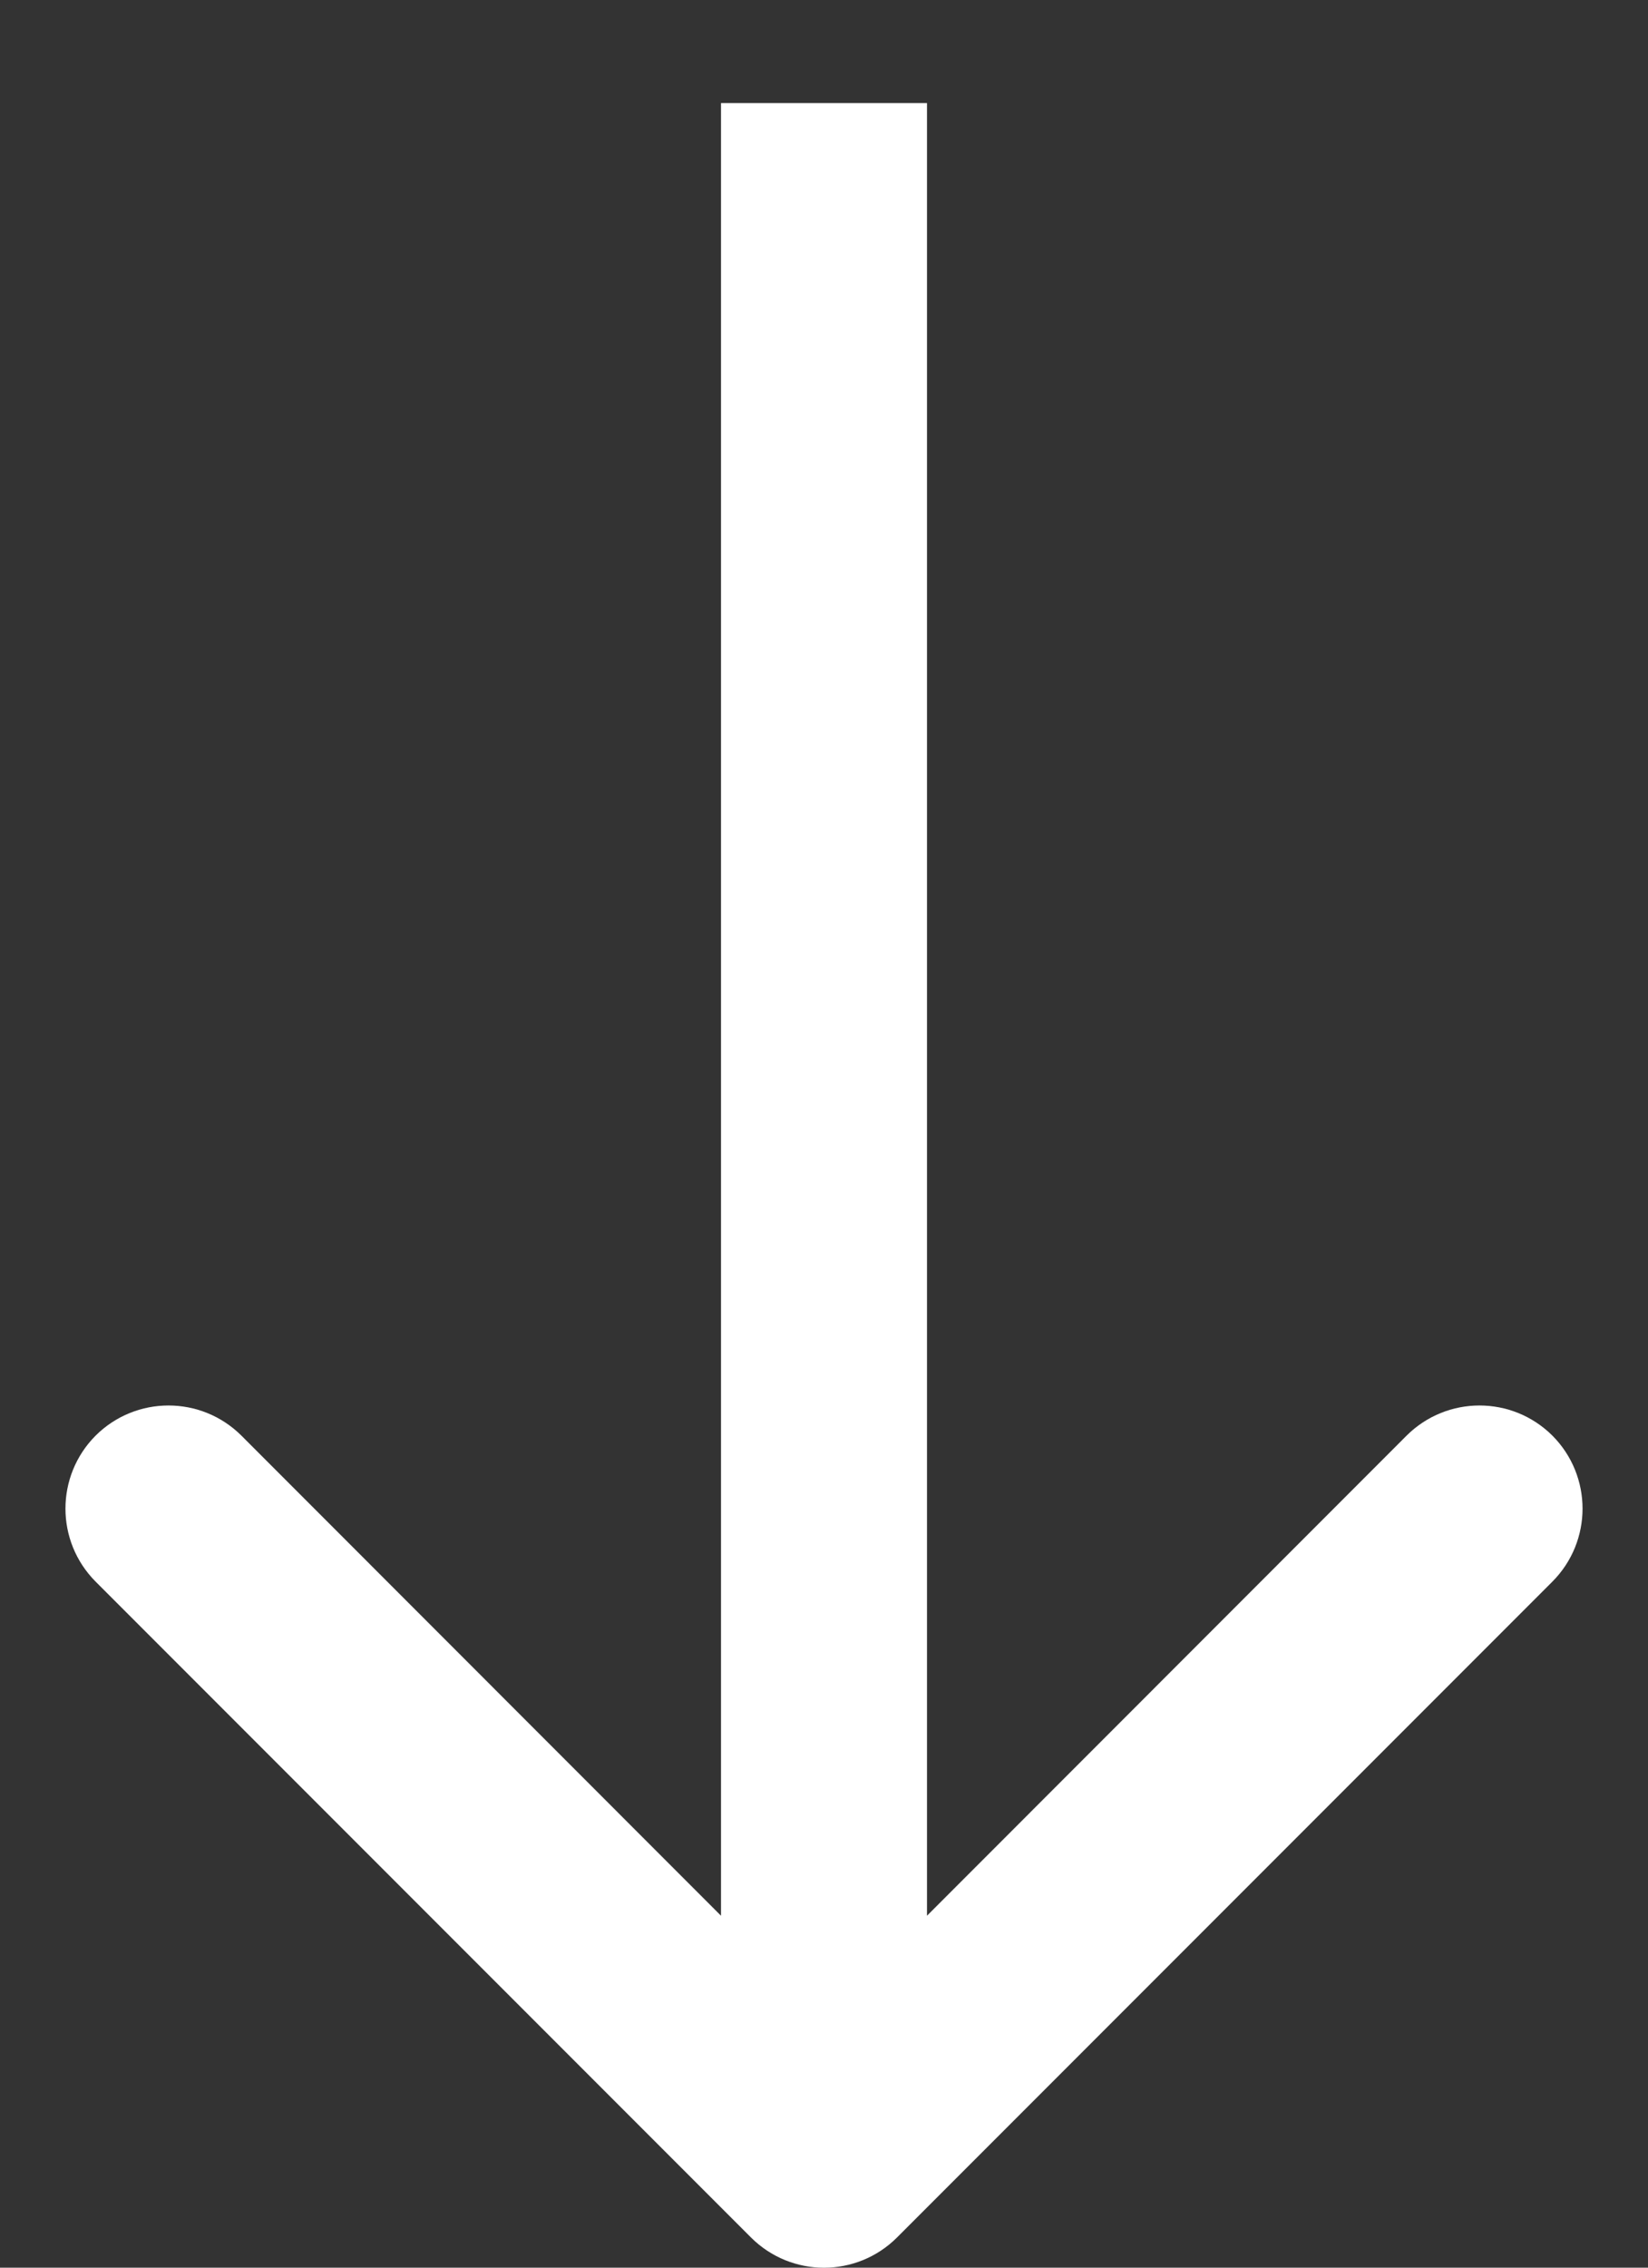
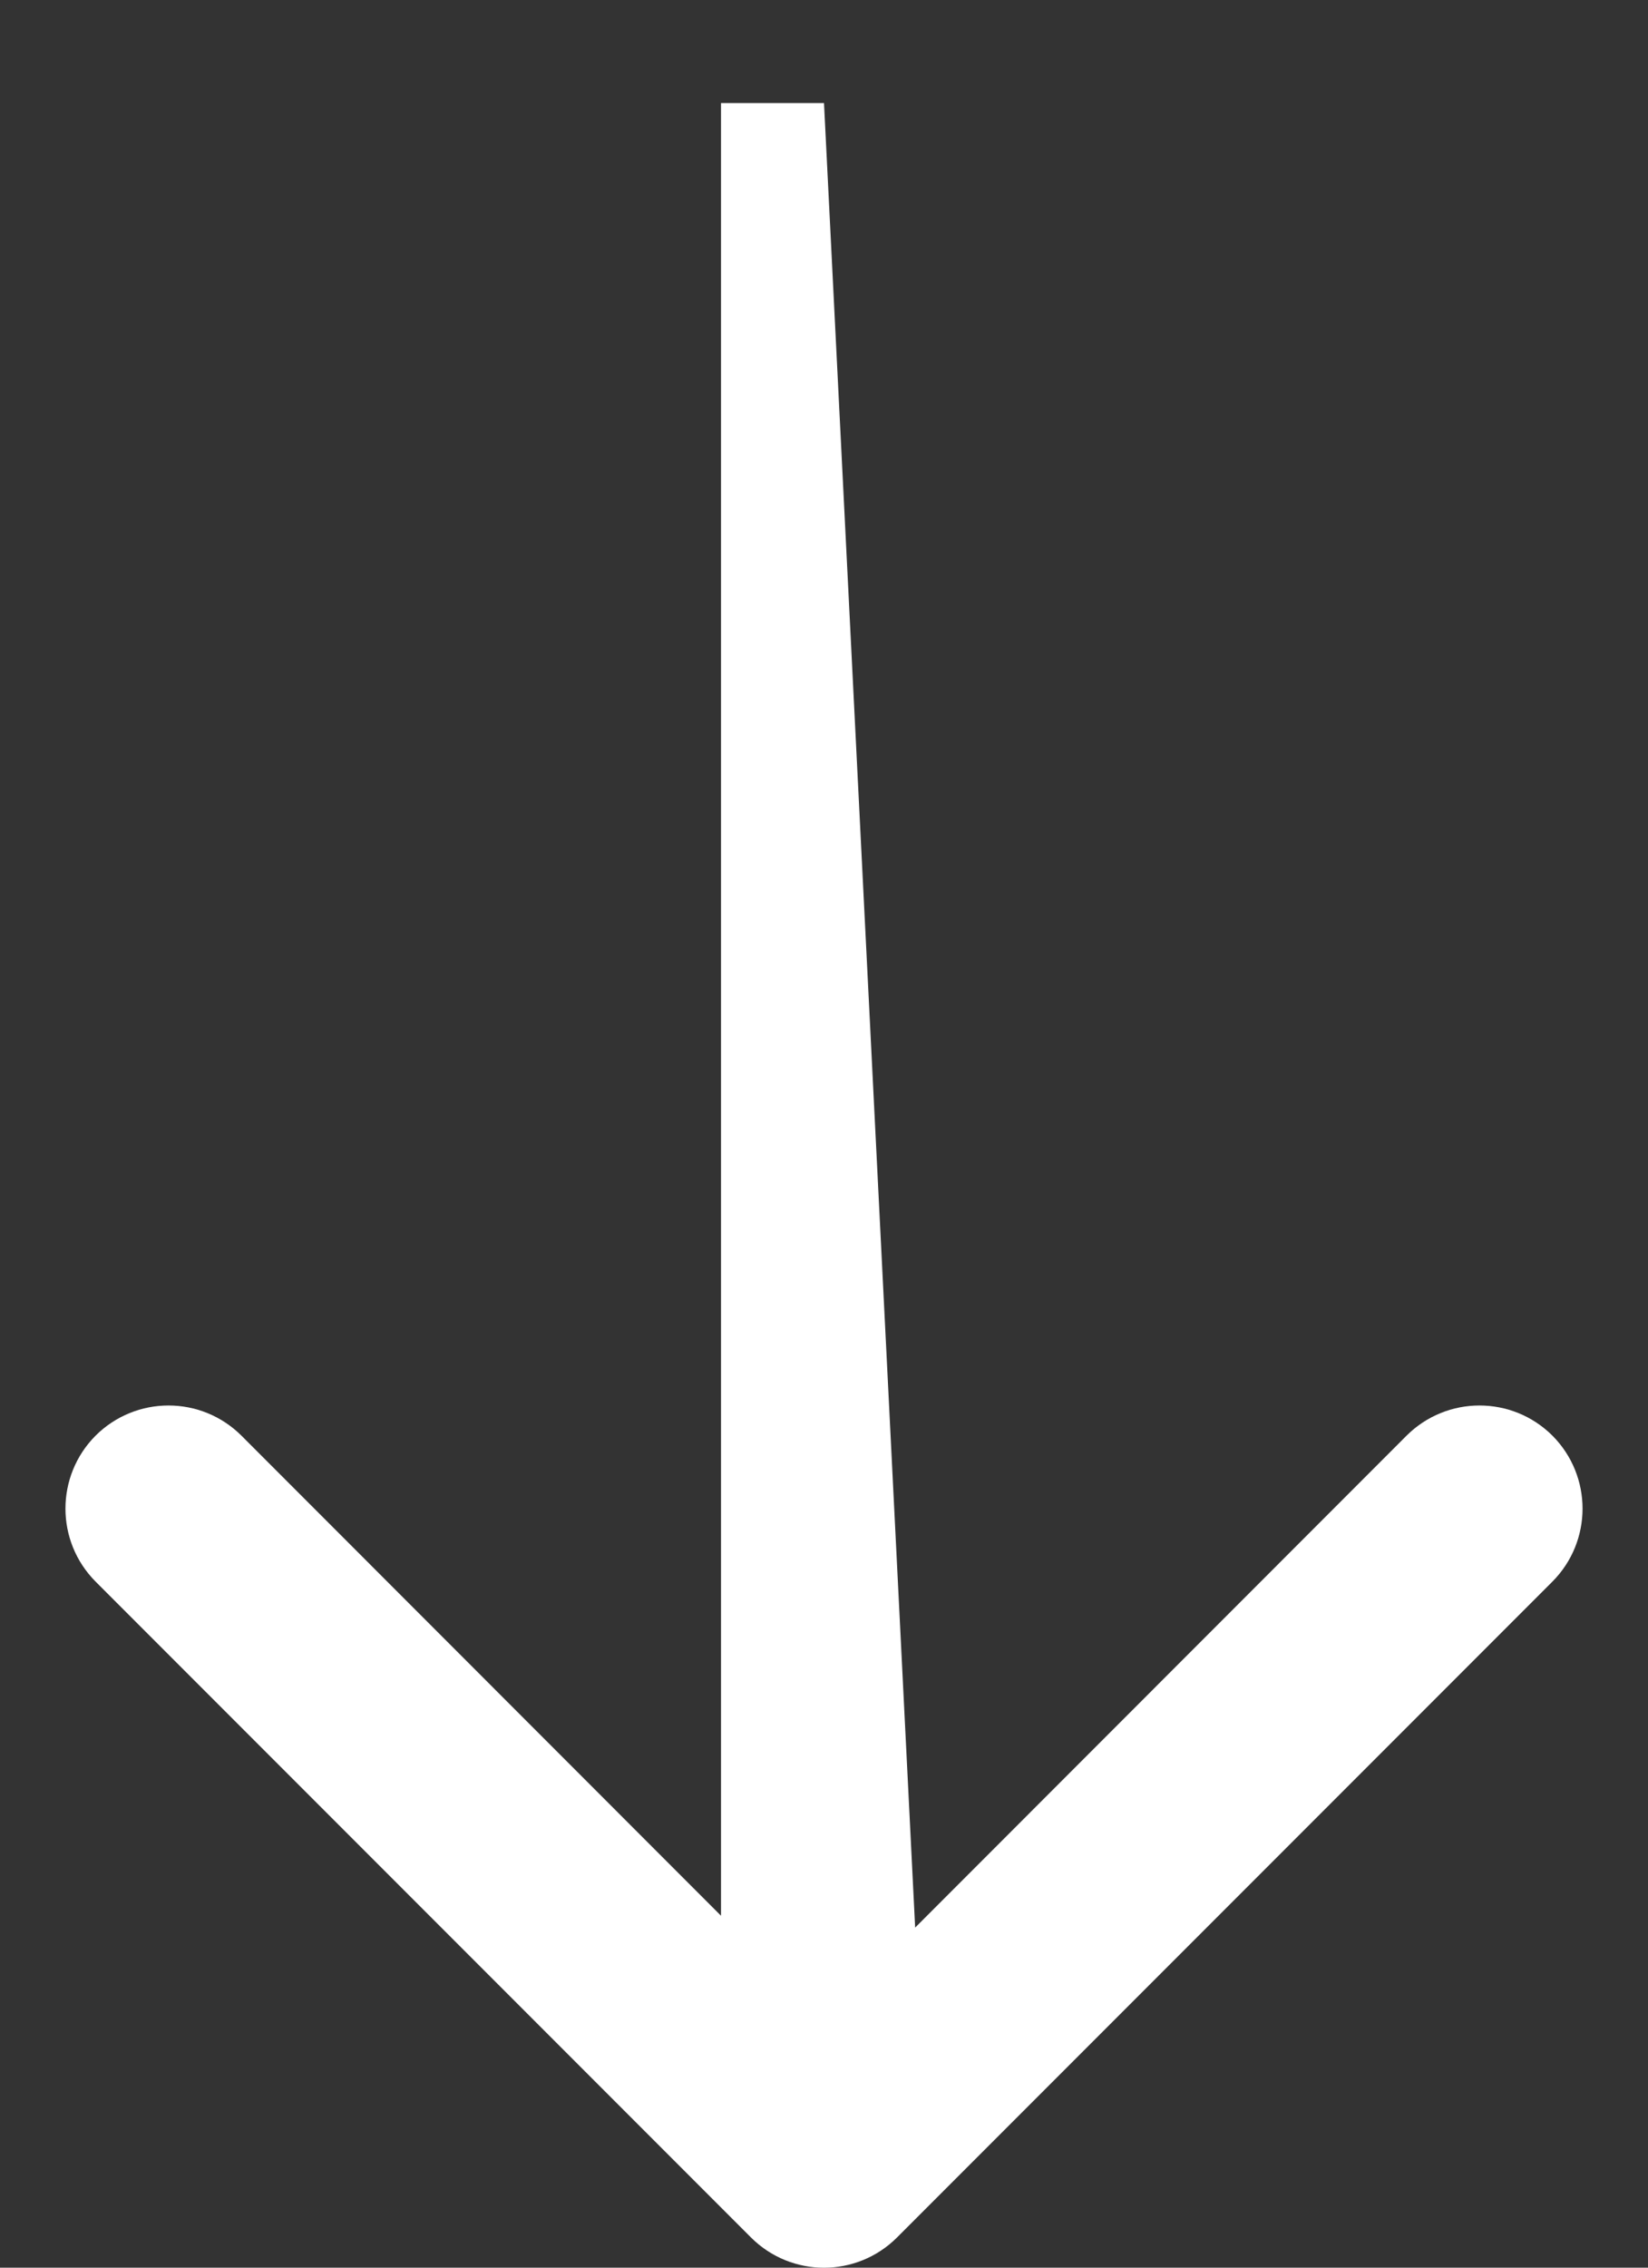
<svg xmlns="http://www.w3.org/2000/svg" width="8" height="11" viewBox="0 0 8 11" fill="none">
  <rect x="0" y="0" width="8" height="11" fill="#333333" stroke="none" />
-   <path d="M3.646 10.854C3.842 11.049 4.158 11.049 4.354 10.854L7.536 7.672C7.731 7.476 7.731 7.16 7.536 6.964C7.34 6.769 7.024 6.769 6.828 6.964L4 9.793L1.172 6.964C0.976 6.769 0.66 6.769 0.464 6.964C0.269 7.16 0.269 7.476 0.464 7.672L3.646 10.854ZM4 0.5H3.5L3.5 10.5H4H4.5L4.5 0.5L4 0.5Z" fill="white" />
+   <path d="M3.646 10.854C3.842 11.049 4.158 11.049 4.354 10.854L7.536 7.672C7.731 7.476 7.731 7.16 7.536 6.964C7.34 6.769 7.024 6.769 6.828 6.964L4 9.793L1.172 6.964C0.976 6.769 0.66 6.769 0.464 6.964C0.269 7.16 0.269 7.476 0.464 7.672L3.646 10.854ZM4 0.5H3.5L3.5 10.5H4H4.5L4 0.5Z" fill="white" />
</svg>